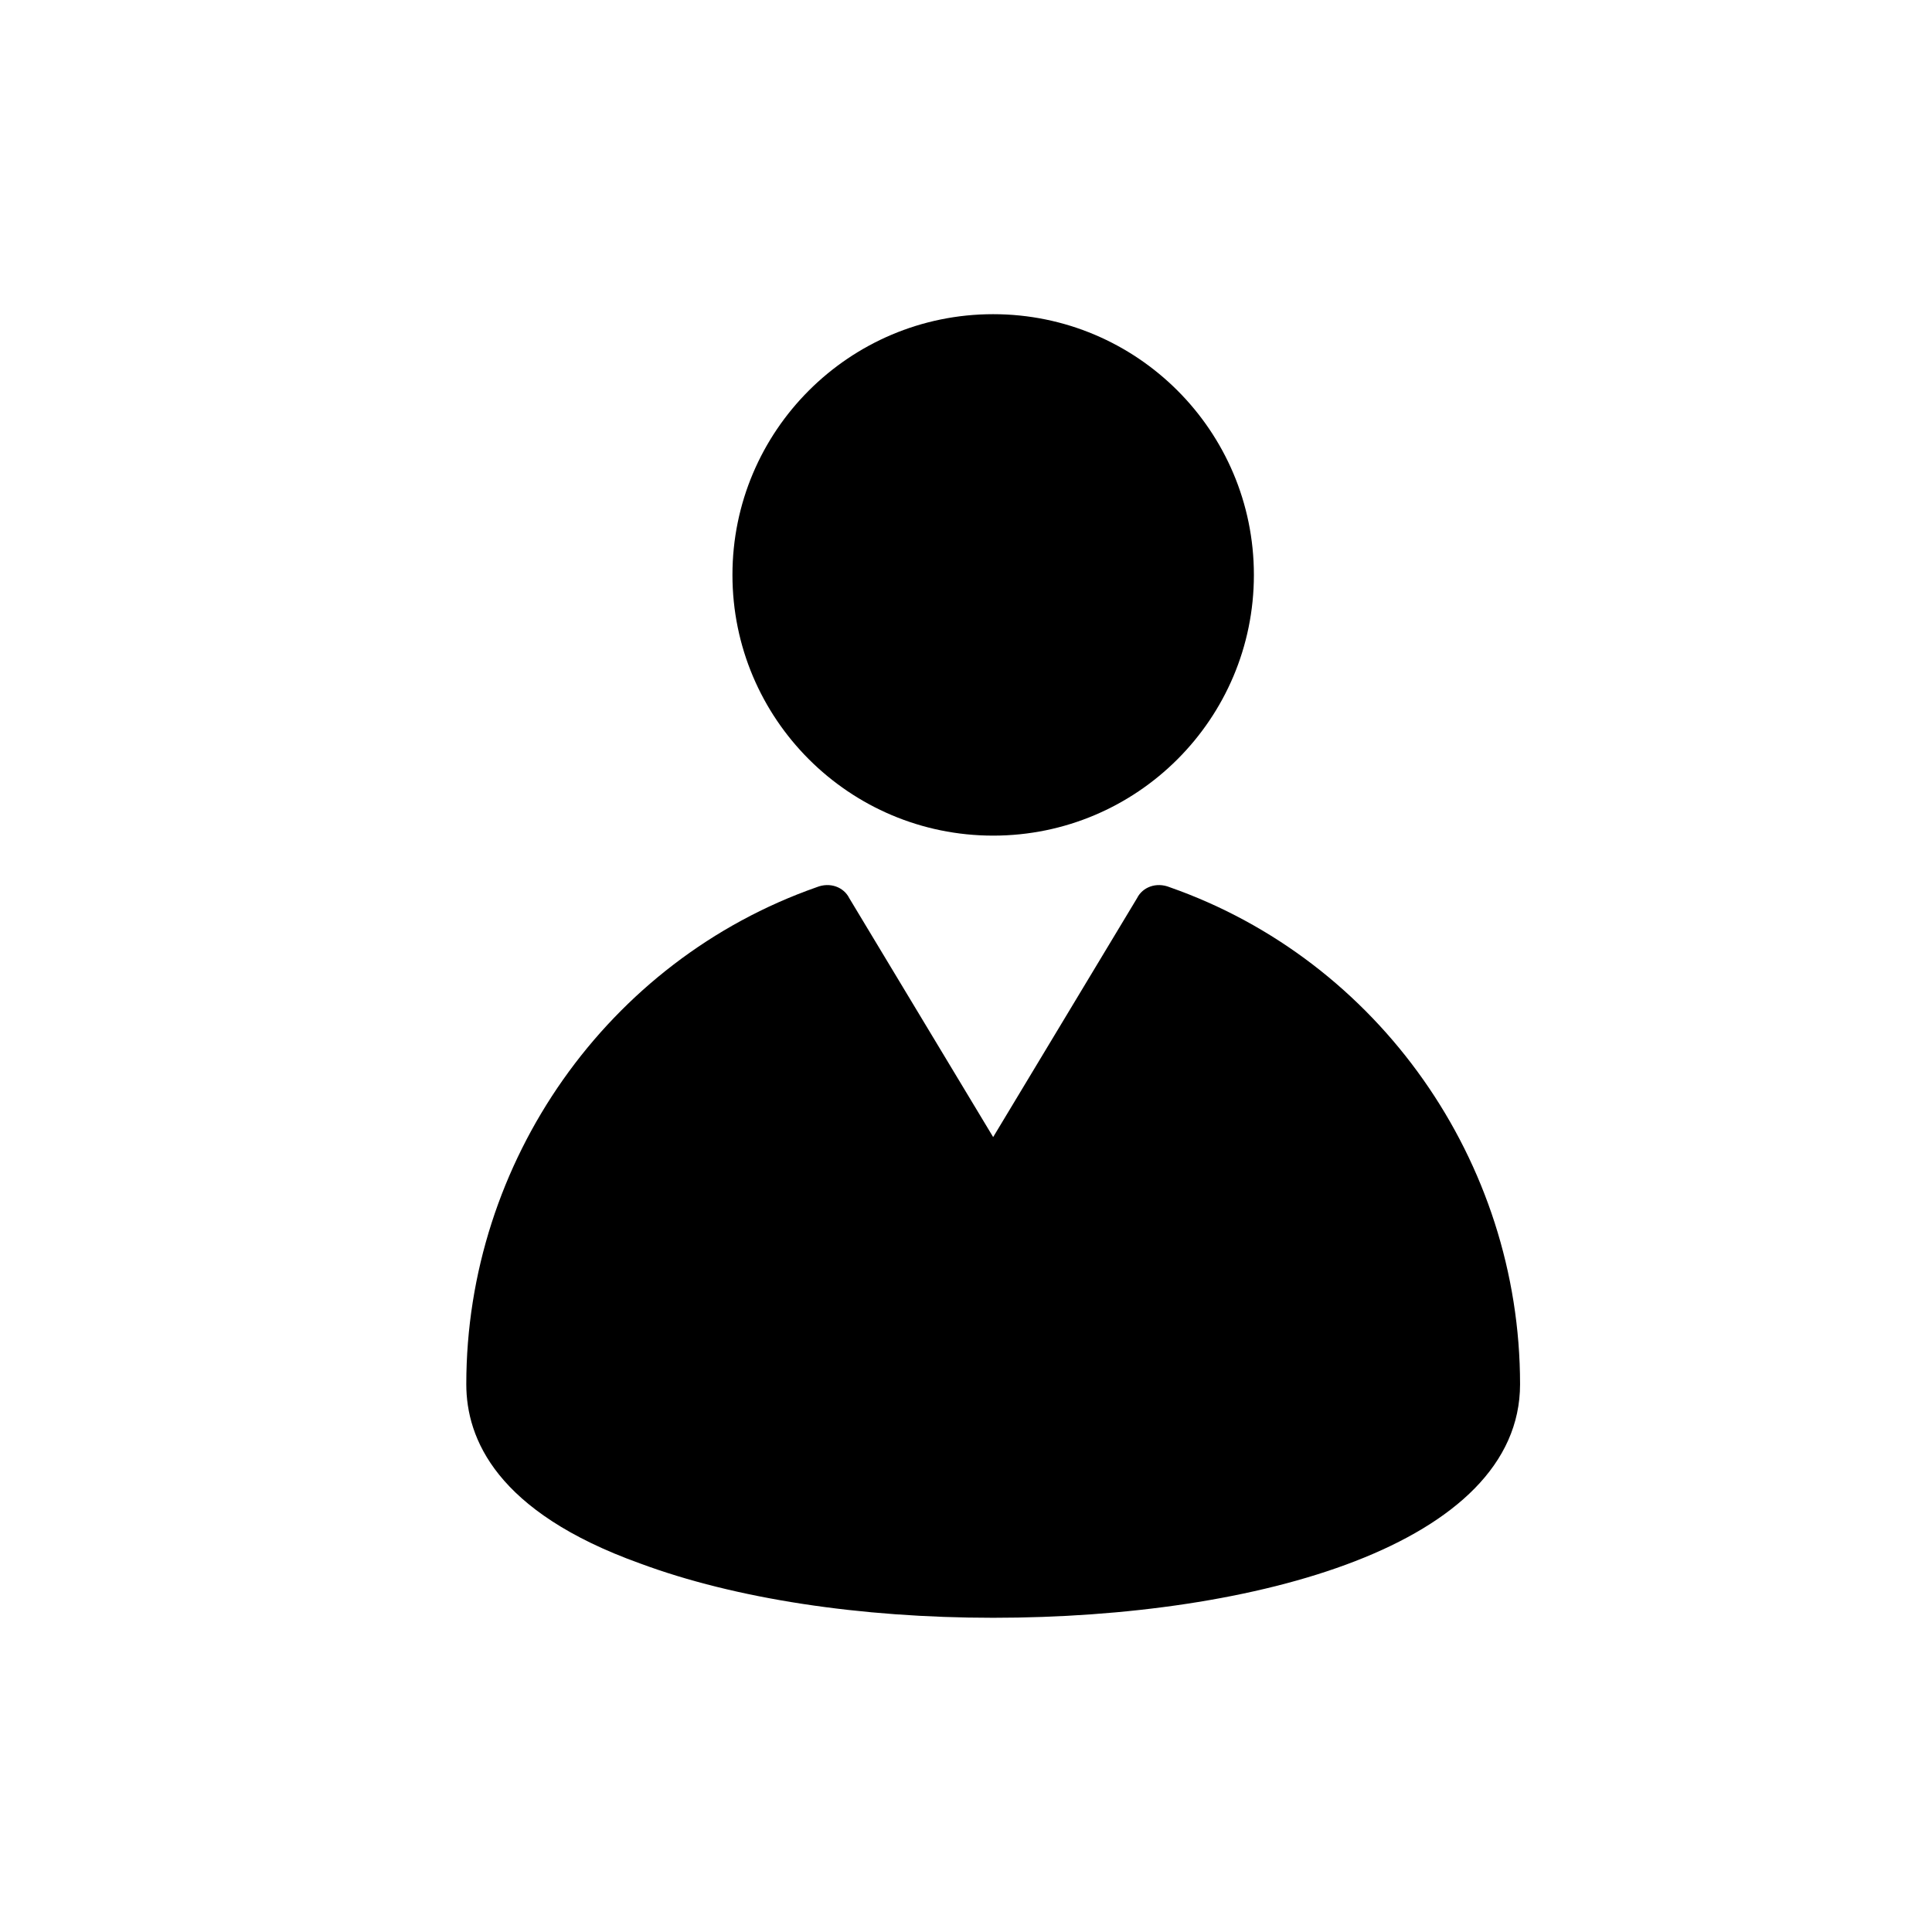
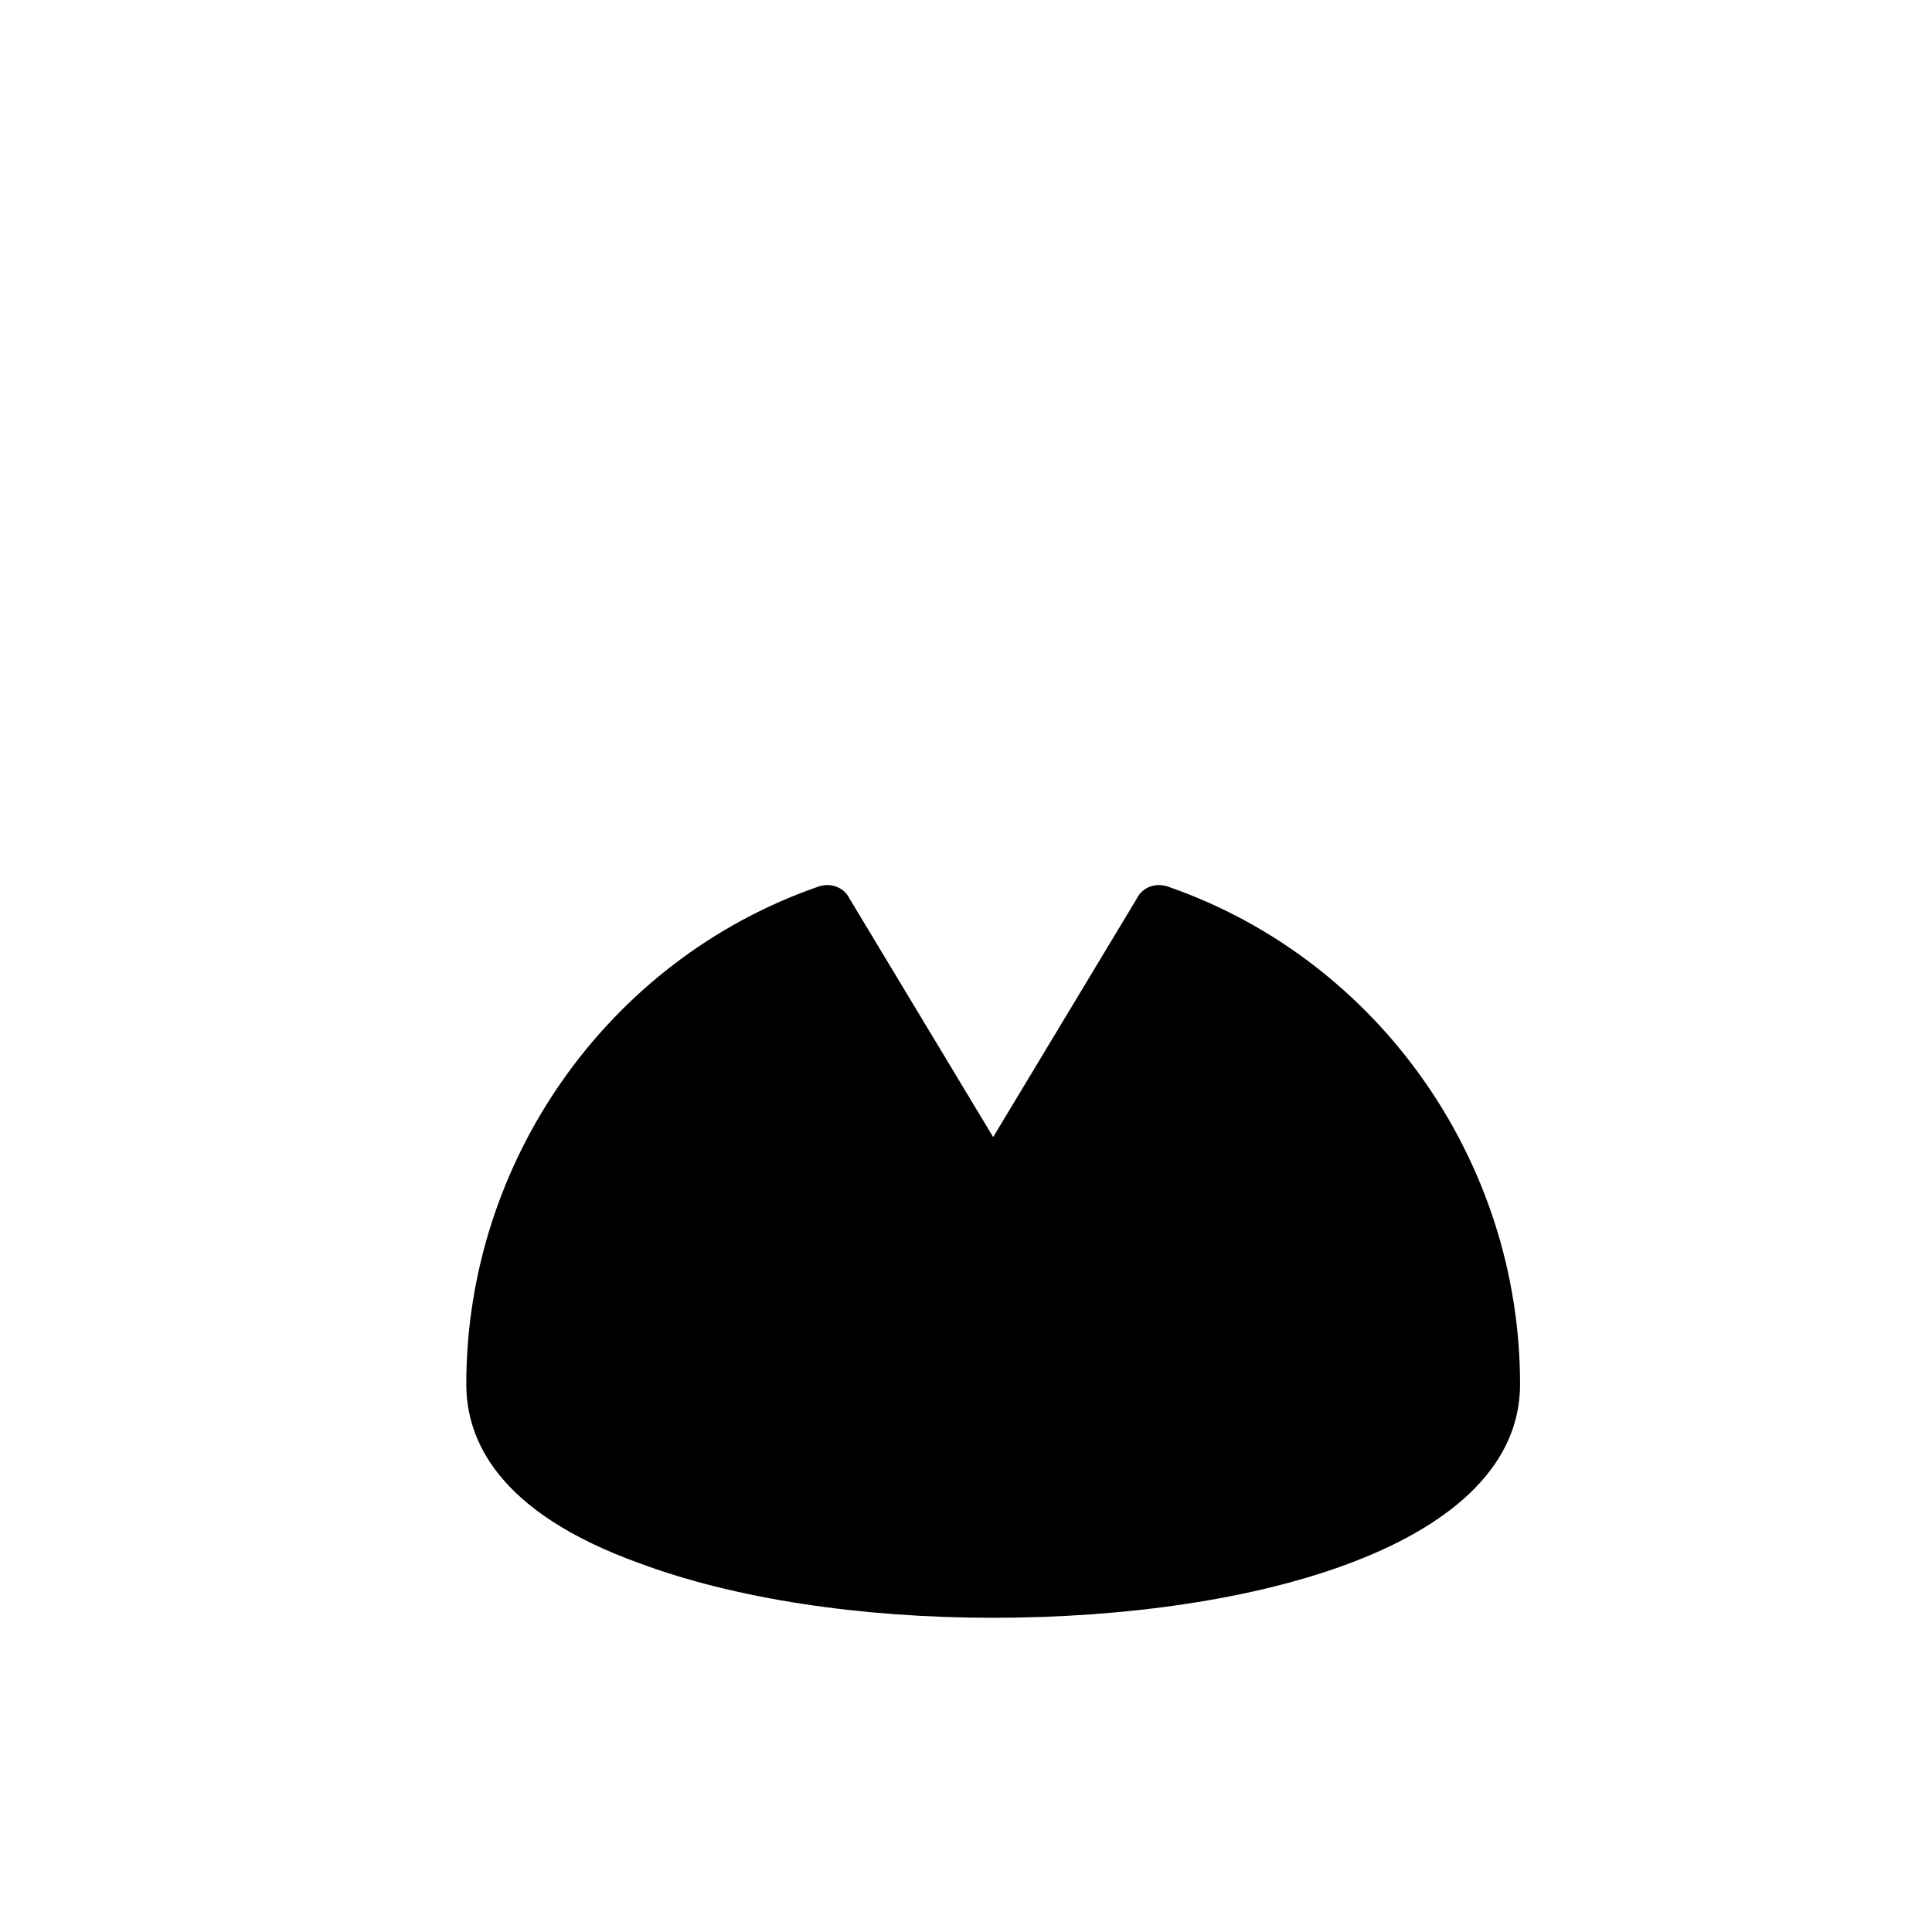
<svg xmlns="http://www.w3.org/2000/svg" fill="#000000" width="800px" height="800px" version="1.1" viewBox="144 144 512 512">
  <g>
    <path d="m453.98 379.12c-3.598-1.441-7.199 0-8.637 2.879l-38.145 63.336-38.145-63.336c-1.441-2.879-5.039-4.32-8.637-2.879-55.418 19.434-92.844 72.691-92.844 131.71 0 14.395 7.918 33.828 46.062 47.504 25.191 9.355 58.297 14.395 93.566 14.395 69.812 0 139.63-19.434 139.63-61.898-0.004-59.016-37.43-112.28-92.852-131.71z" />
-     <path d="m407.2 365.45c38.145 0 69.094-30.949 69.094-69.094s-30.949-69.094-69.094-69.094c-38.145 0-69.094 30.949-69.094 69.094s30.949 69.094 69.094 69.094z" />
  </g>
</svg>